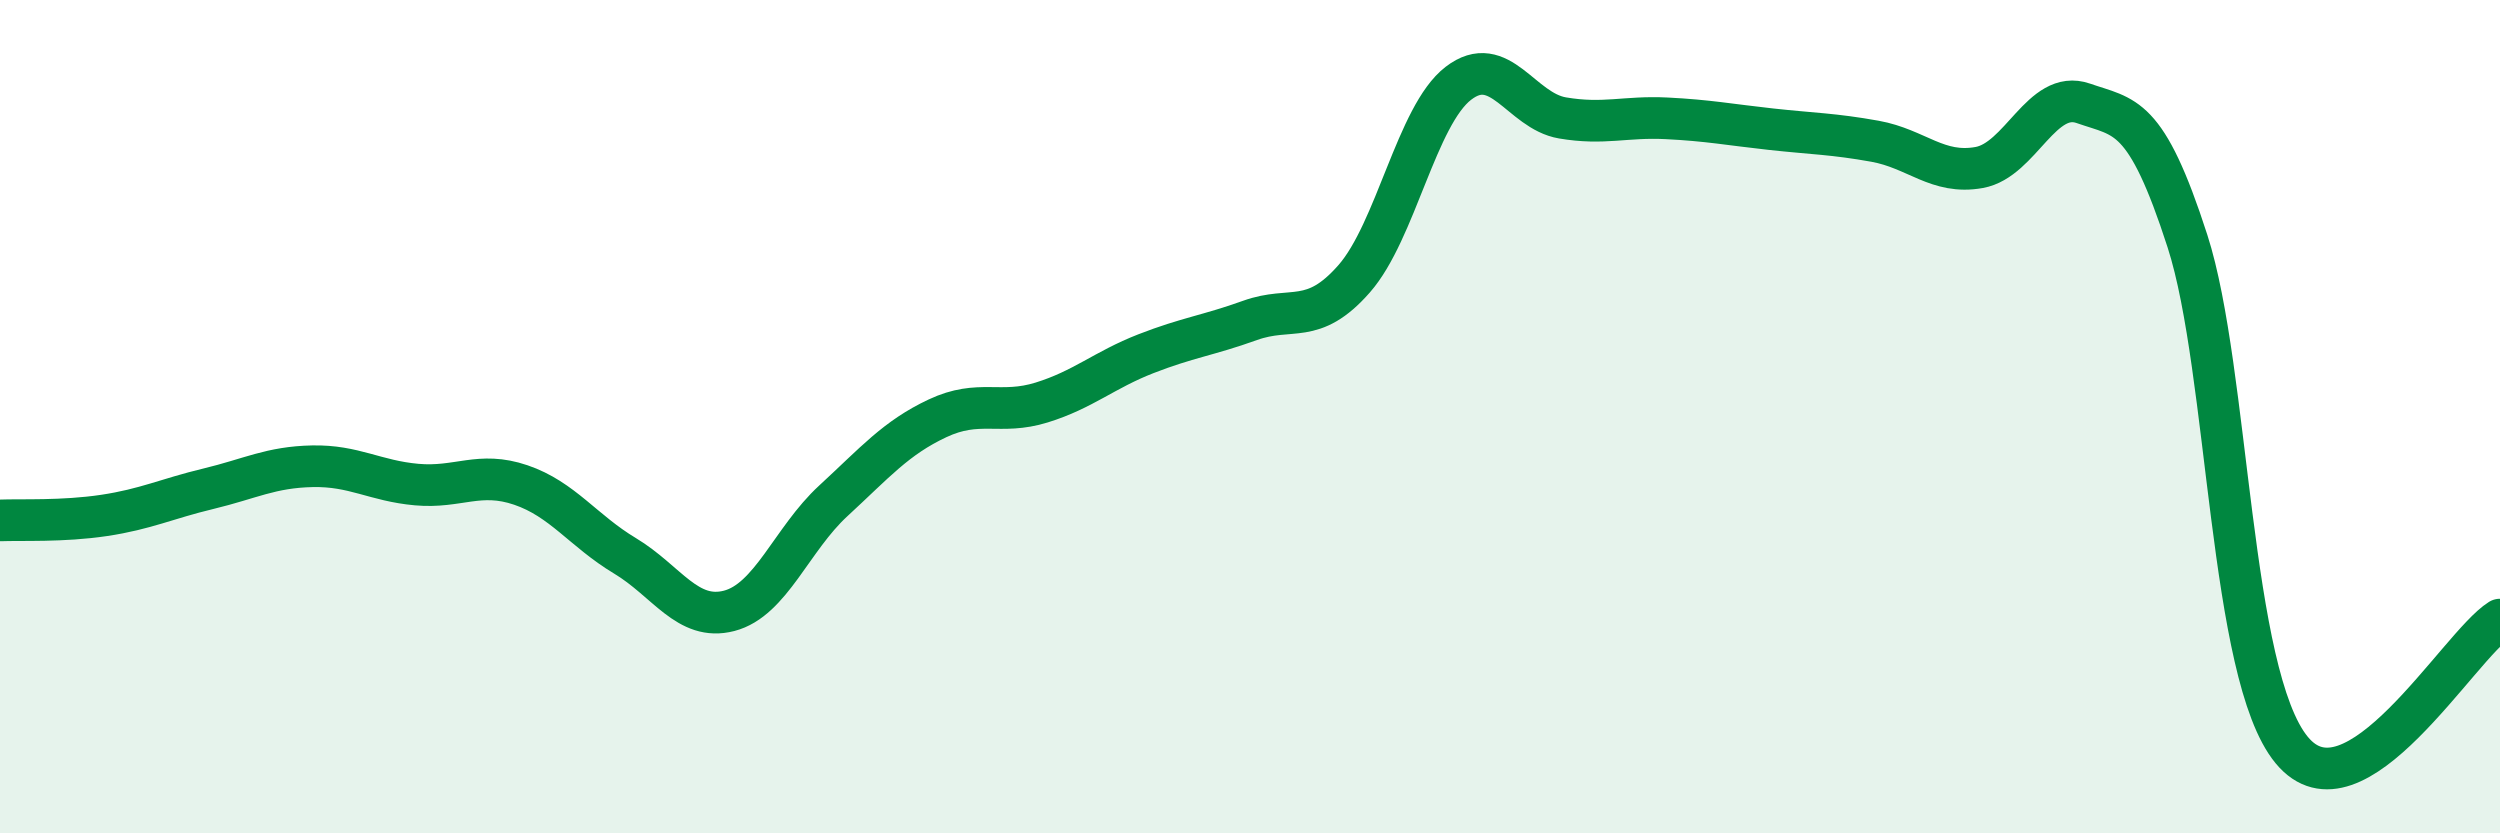
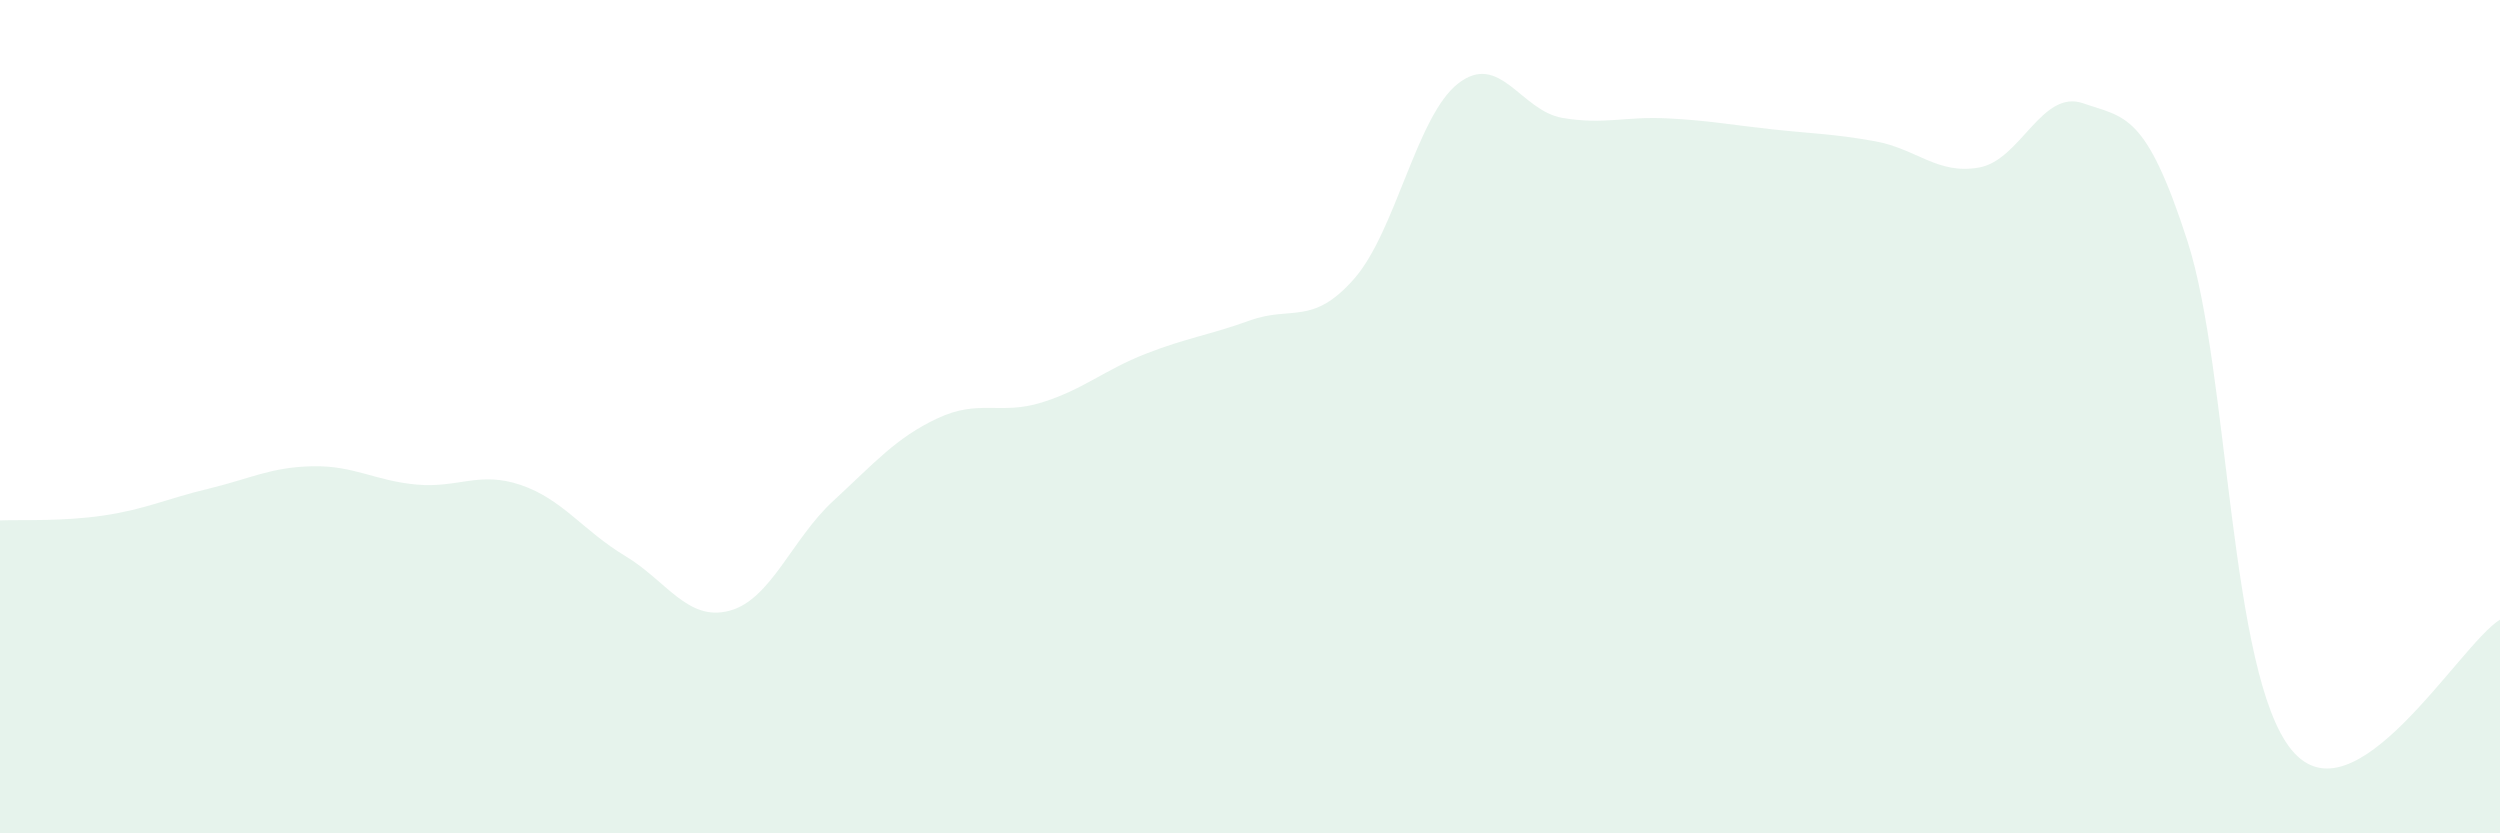
<svg xmlns="http://www.w3.org/2000/svg" width="60" height="20" viewBox="0 0 60 20">
  <path d="M 0,12.49 C 0.5,12.47 1.5,12.52 2.5,12.37 C 3.5,12.22 4,11.97 5,11.73 C 6,11.49 6.5,11.21 7.5,11.19 C 8.5,11.17 9,11.54 10,11.63 C 11,11.72 11.5,11.3 12.5,11.64 C 13.5,11.98 14,12.74 15,13.34 C 16,13.94 16.5,14.92 17.5,14.66 C 18.5,14.4 19,12.94 20,12.02 C 21,11.1 21.5,10.51 22.5,10.04 C 23.5,9.57 24,9.97 25,9.66 C 26,9.35 26.5,8.88 27.5,8.49 C 28.5,8.1 29,8.05 30,7.69 C 31,7.33 31.5,7.83 32.5,6.69 C 33.5,5.55 34,2.77 35,2 C 36,1.23 36.5,2.66 37.5,2.83 C 38.5,3 39,2.79 40,2.84 C 41,2.89 41.5,2.99 42.5,3.1 C 43.5,3.21 44,3.21 45,3.39 C 46,3.57 46.5,4.2 47.5,4.02 C 48.5,3.84 49,2.13 50,2.48 C 51,2.83 51.5,2.69 52.5,5.79 C 53.5,8.89 53.5,16.18 55,18 C 56.5,19.82 59,15.5 60,14.87L60 20L0 20Z" fill="#008740" opacity="0.1" stroke-linecap="round" stroke-linejoin="round" />
-   <path d="M 0,12.49 C 0.5,12.47 1.5,12.52 2.5,12.37 C 3.5,12.22 4,11.97 5,11.73 C 6,11.49 6.5,11.21 7.5,11.19 C 8.5,11.17 9,11.54 10,11.63 C 11,11.72 11.5,11.3 12.5,11.64 C 13.5,11.98 14,12.74 15,13.34 C 16,13.94 16.5,14.92 17.5,14.66 C 18.5,14.4 19,12.94 20,12.02 C 21,11.1 21.5,10.51 22.5,10.04 C 23.5,9.57 24,9.97 25,9.66 C 26,9.35 26.5,8.88 27.5,8.49 C 28.5,8.1 29,8.05 30,7.69 C 31,7.33 31.5,7.83 32.5,6.69 C 33.5,5.55 34,2.77 35,2 C 36,1.23 36.5,2.66 37.5,2.83 C 38.5,3 39,2.79 40,2.84 C 41,2.89 41.5,2.99 42.5,3.1 C 43.5,3.21 44,3.21 45,3.39 C 46,3.57 46.5,4.2 47.5,4.02 C 48.5,3.84 49,2.13 50,2.48 C 51,2.83 51.5,2.69 52.5,5.79 C 53.5,8.89 53.5,16.18 55,18 C 56.5,19.82 59,15.5 60,14.87" stroke="#008740" stroke-width="1" fill="none" stroke-linecap="round" stroke-linejoin="round" />
</svg>